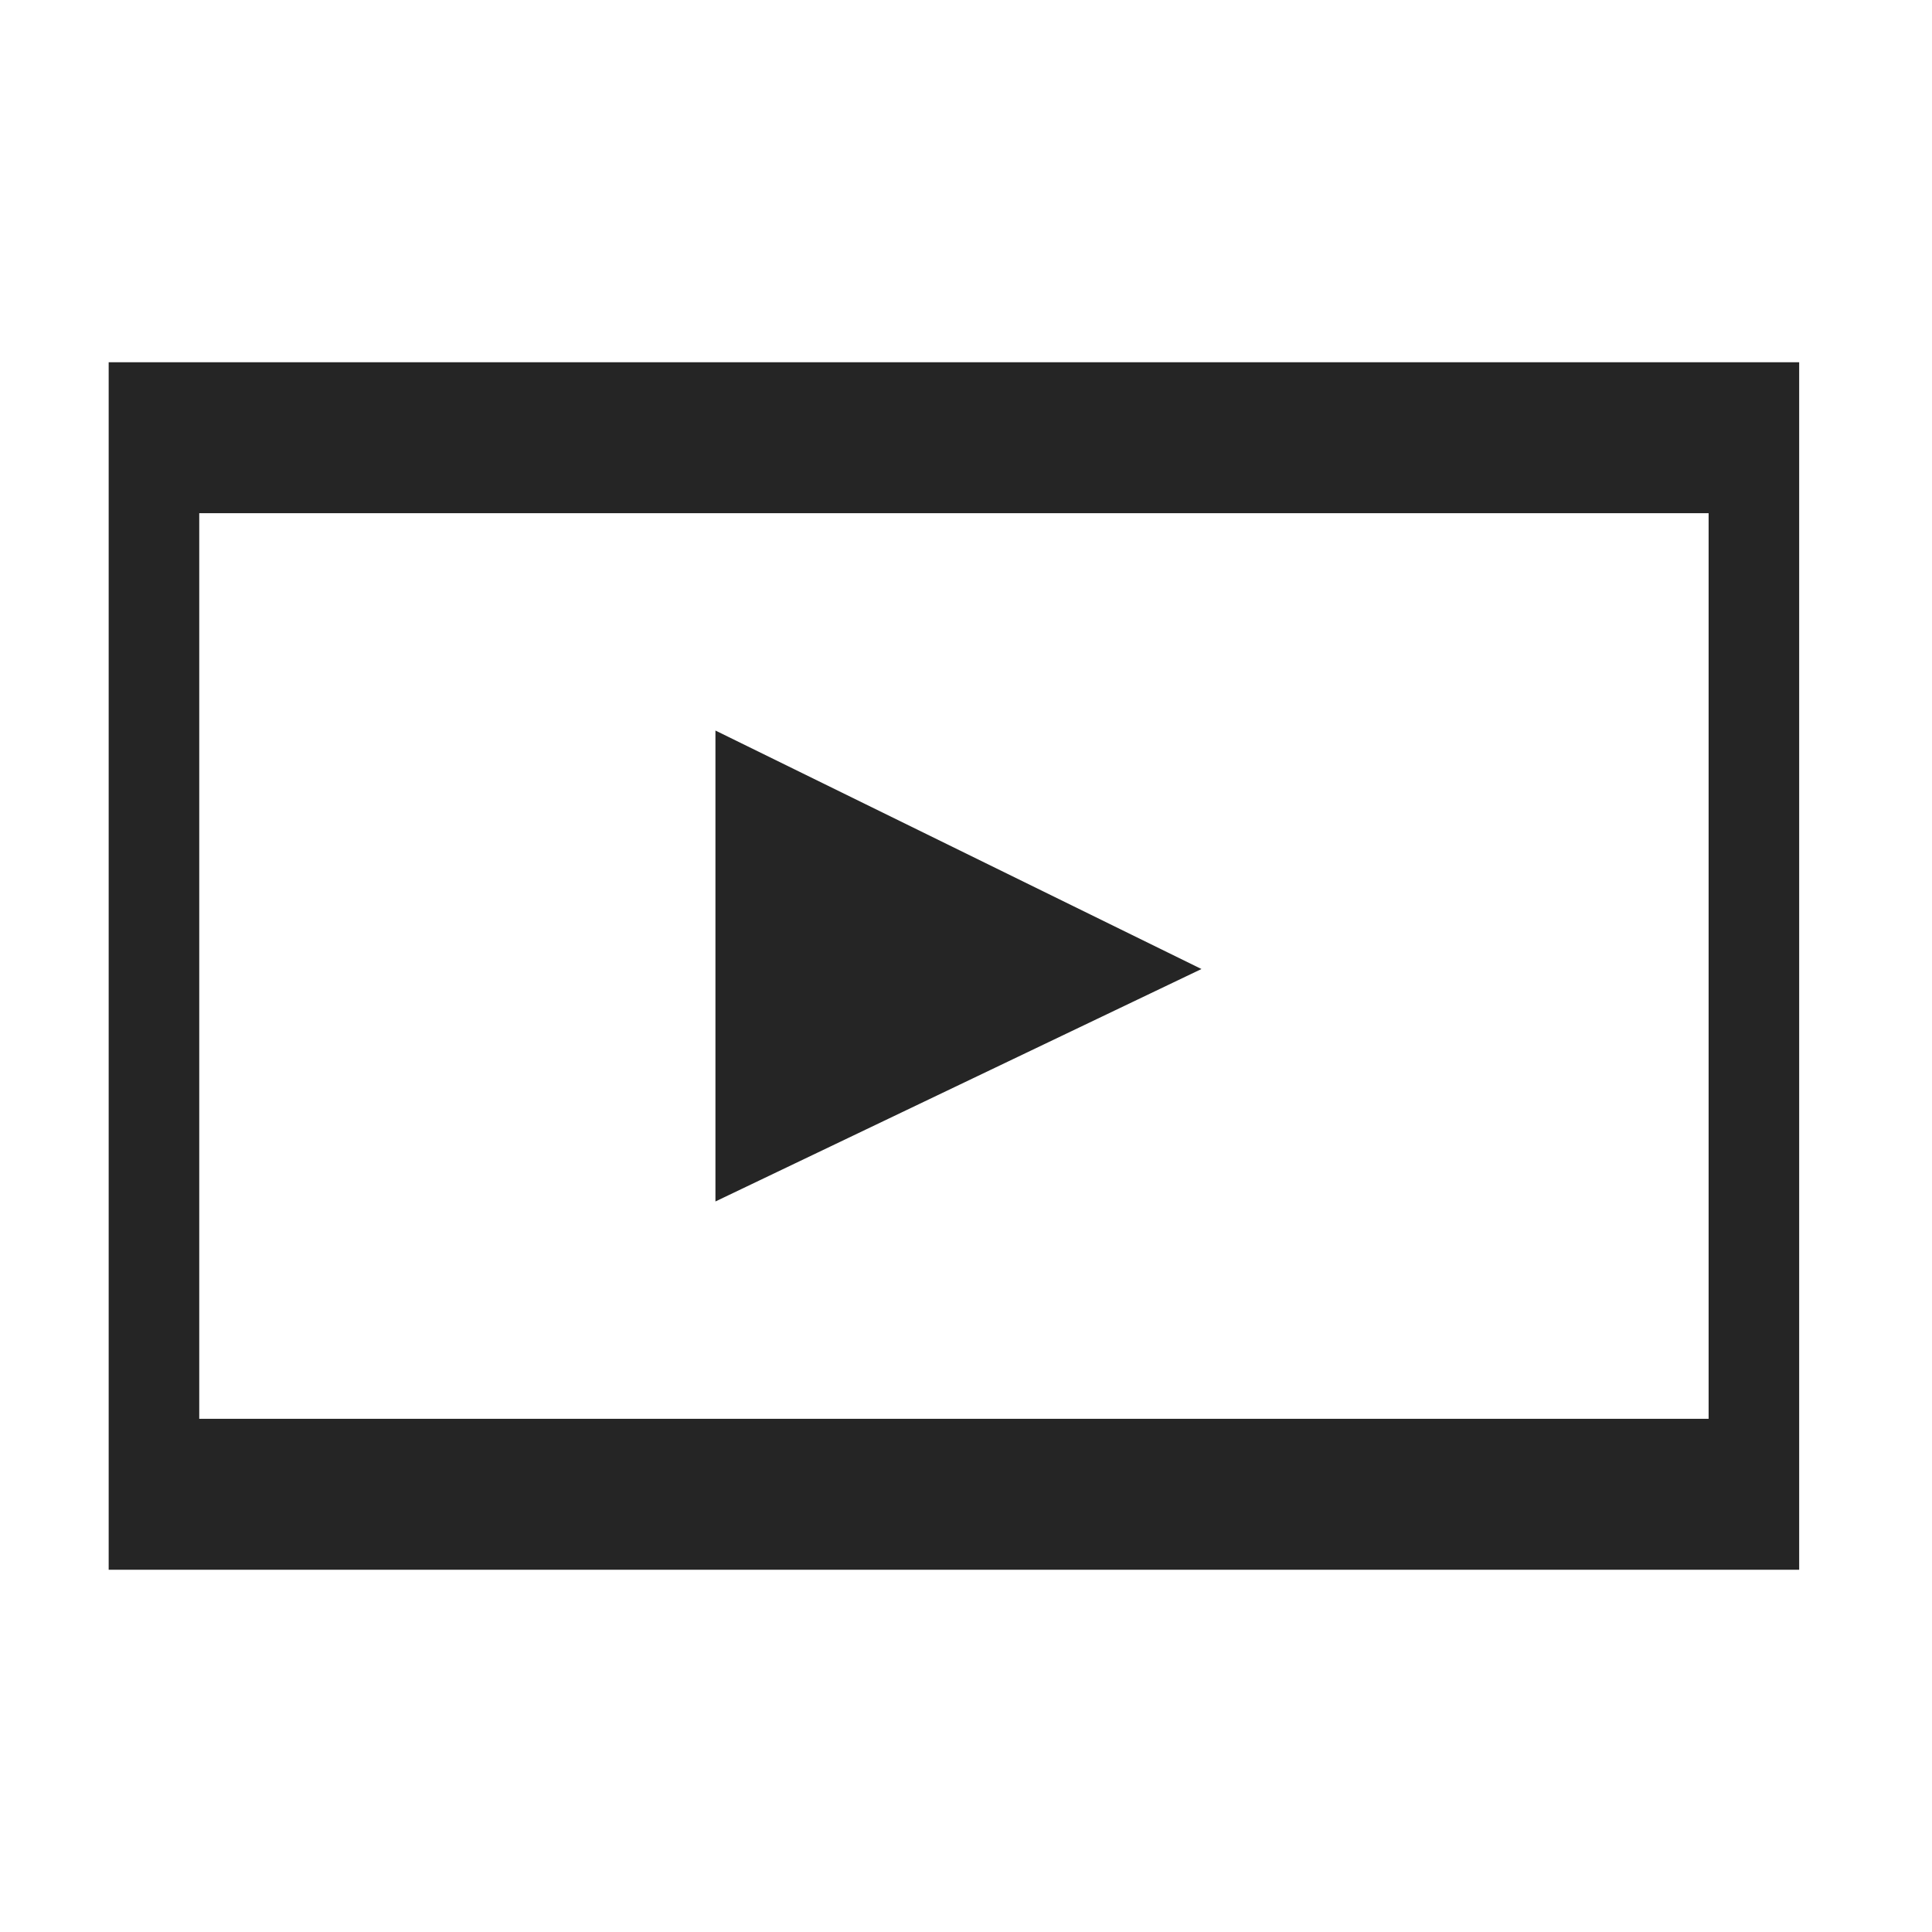
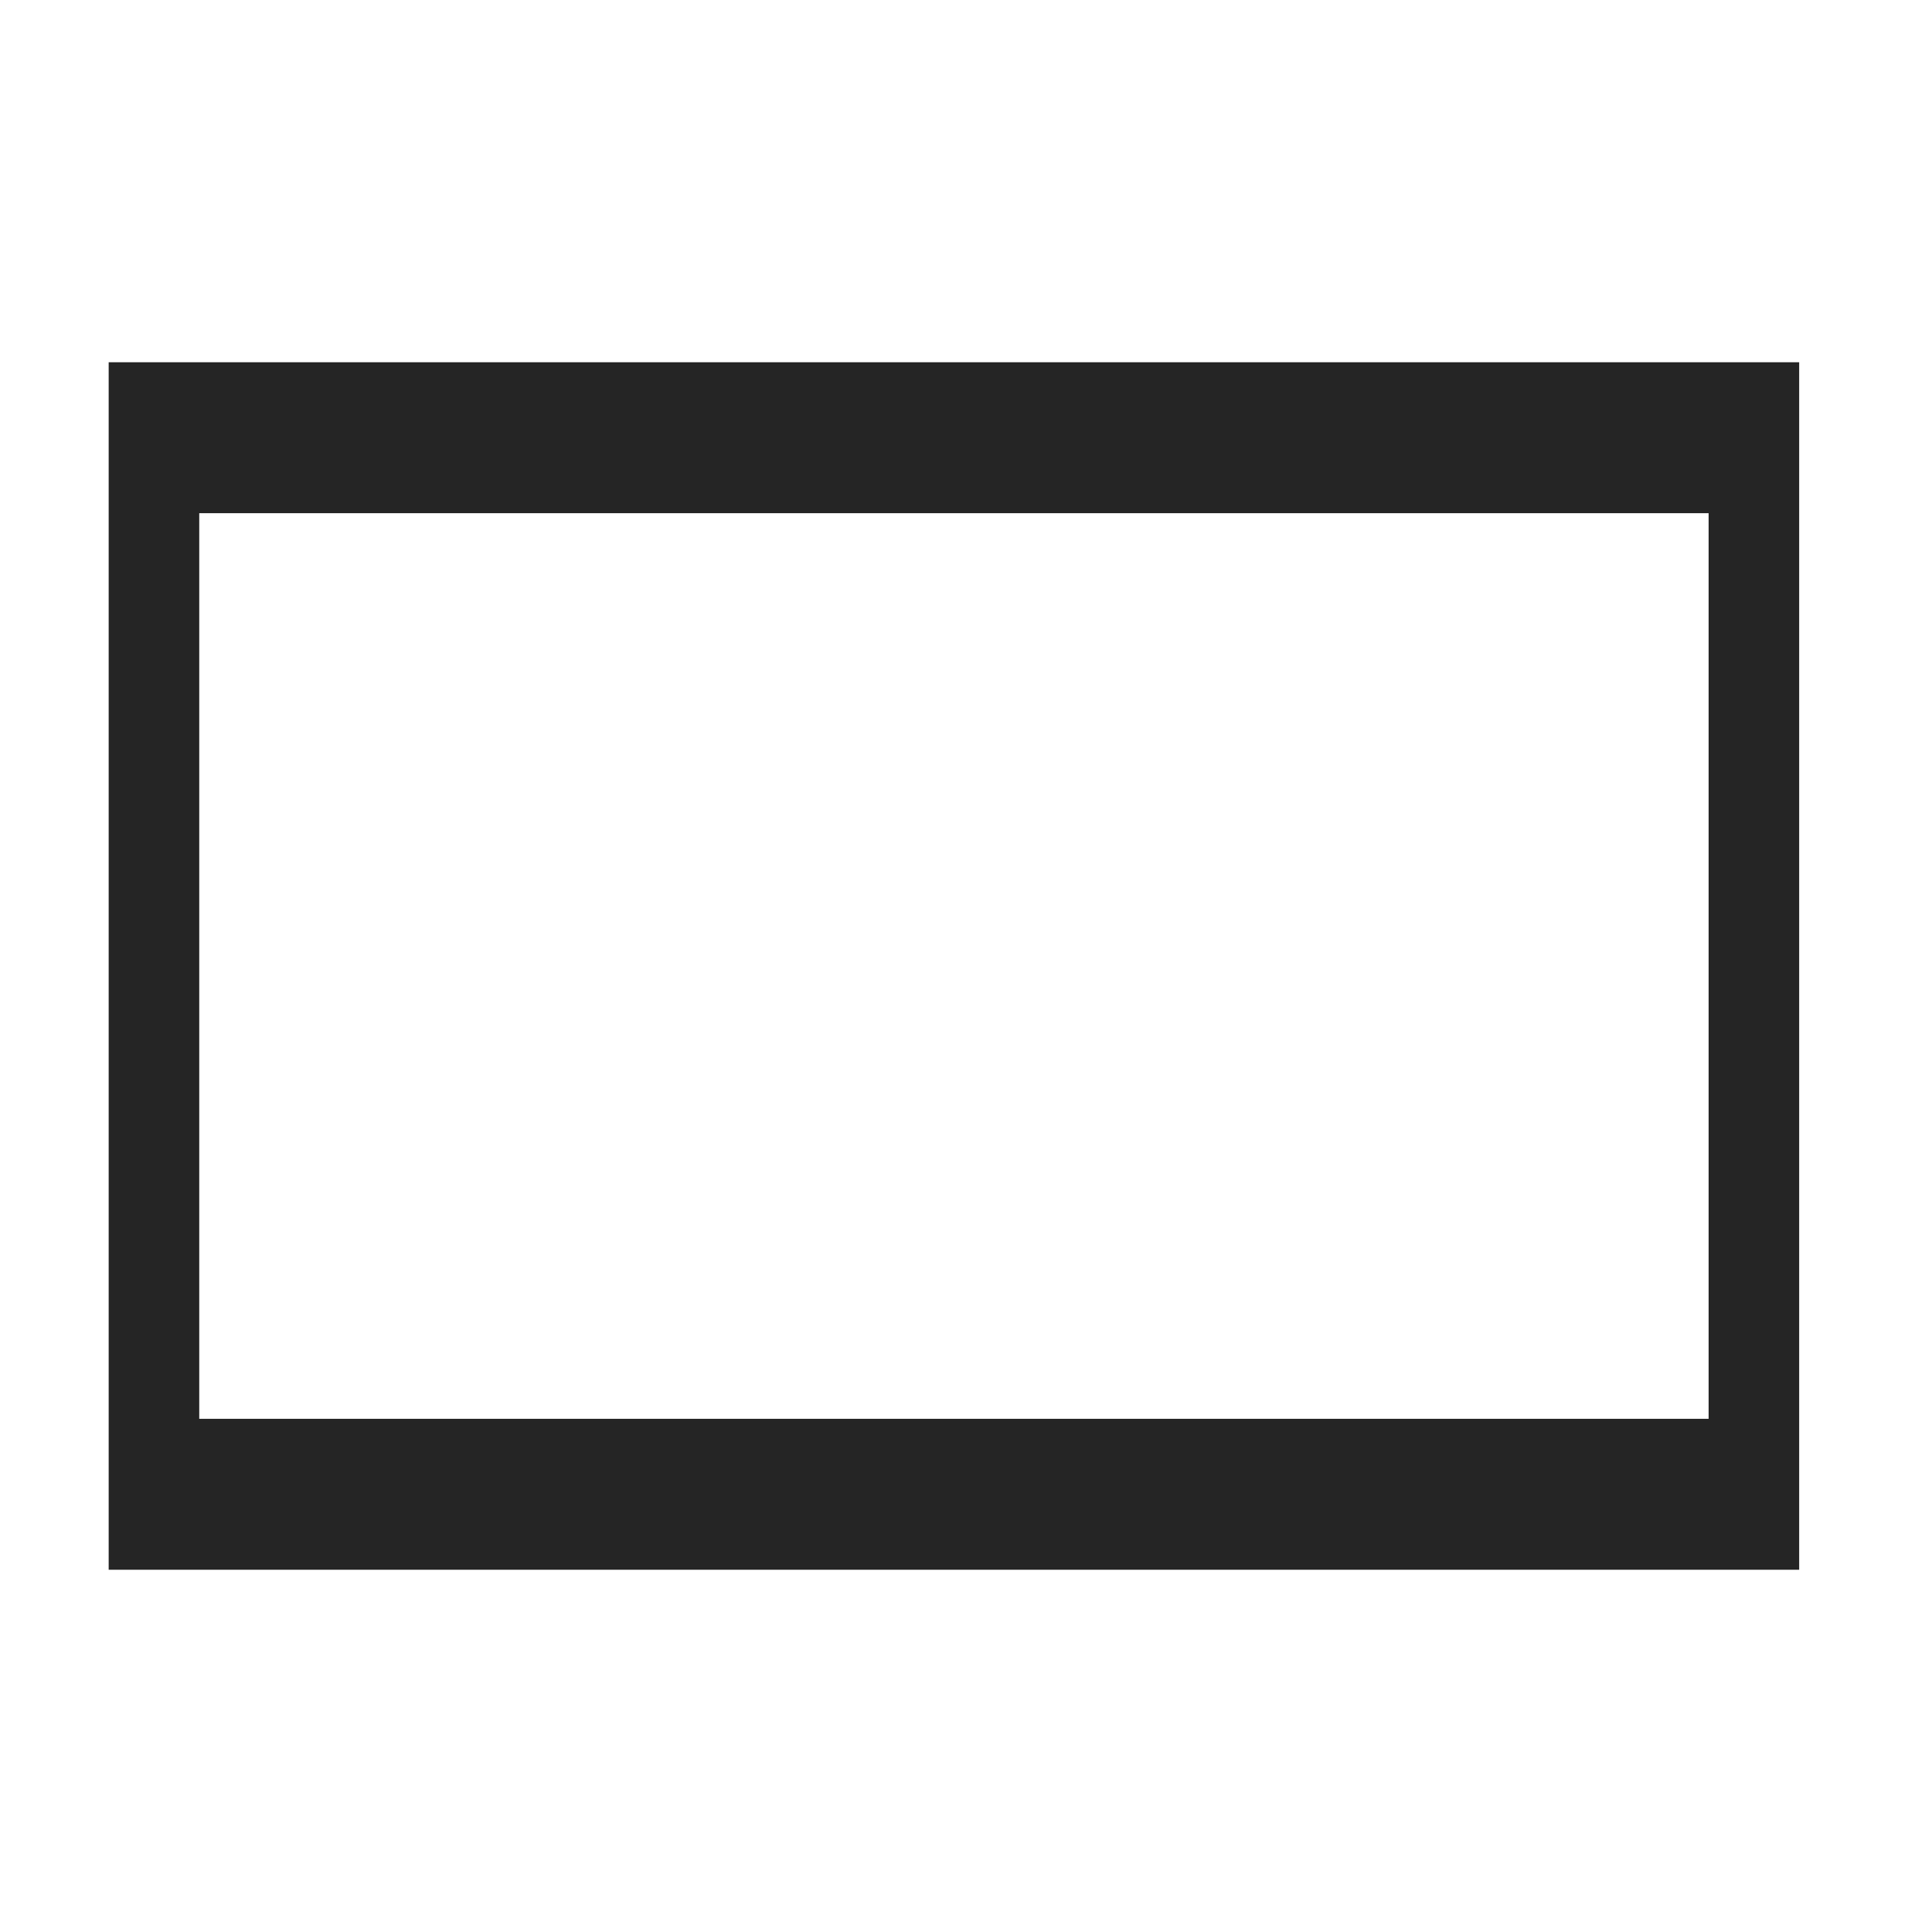
<svg xmlns="http://www.w3.org/2000/svg" fill="#252525" version="1.1" x="0px" y="0px" width="64" height="64" viewBox="0 0 64 64" xml:space="preserve">
-   <polygon points="23.7,24.2 23.7,39.8 39.8,32.1  " />
  <path d="M3.6,12v40h56V14v-2H3.6z M56.6,47h-50V17h50V47z" />
</svg>